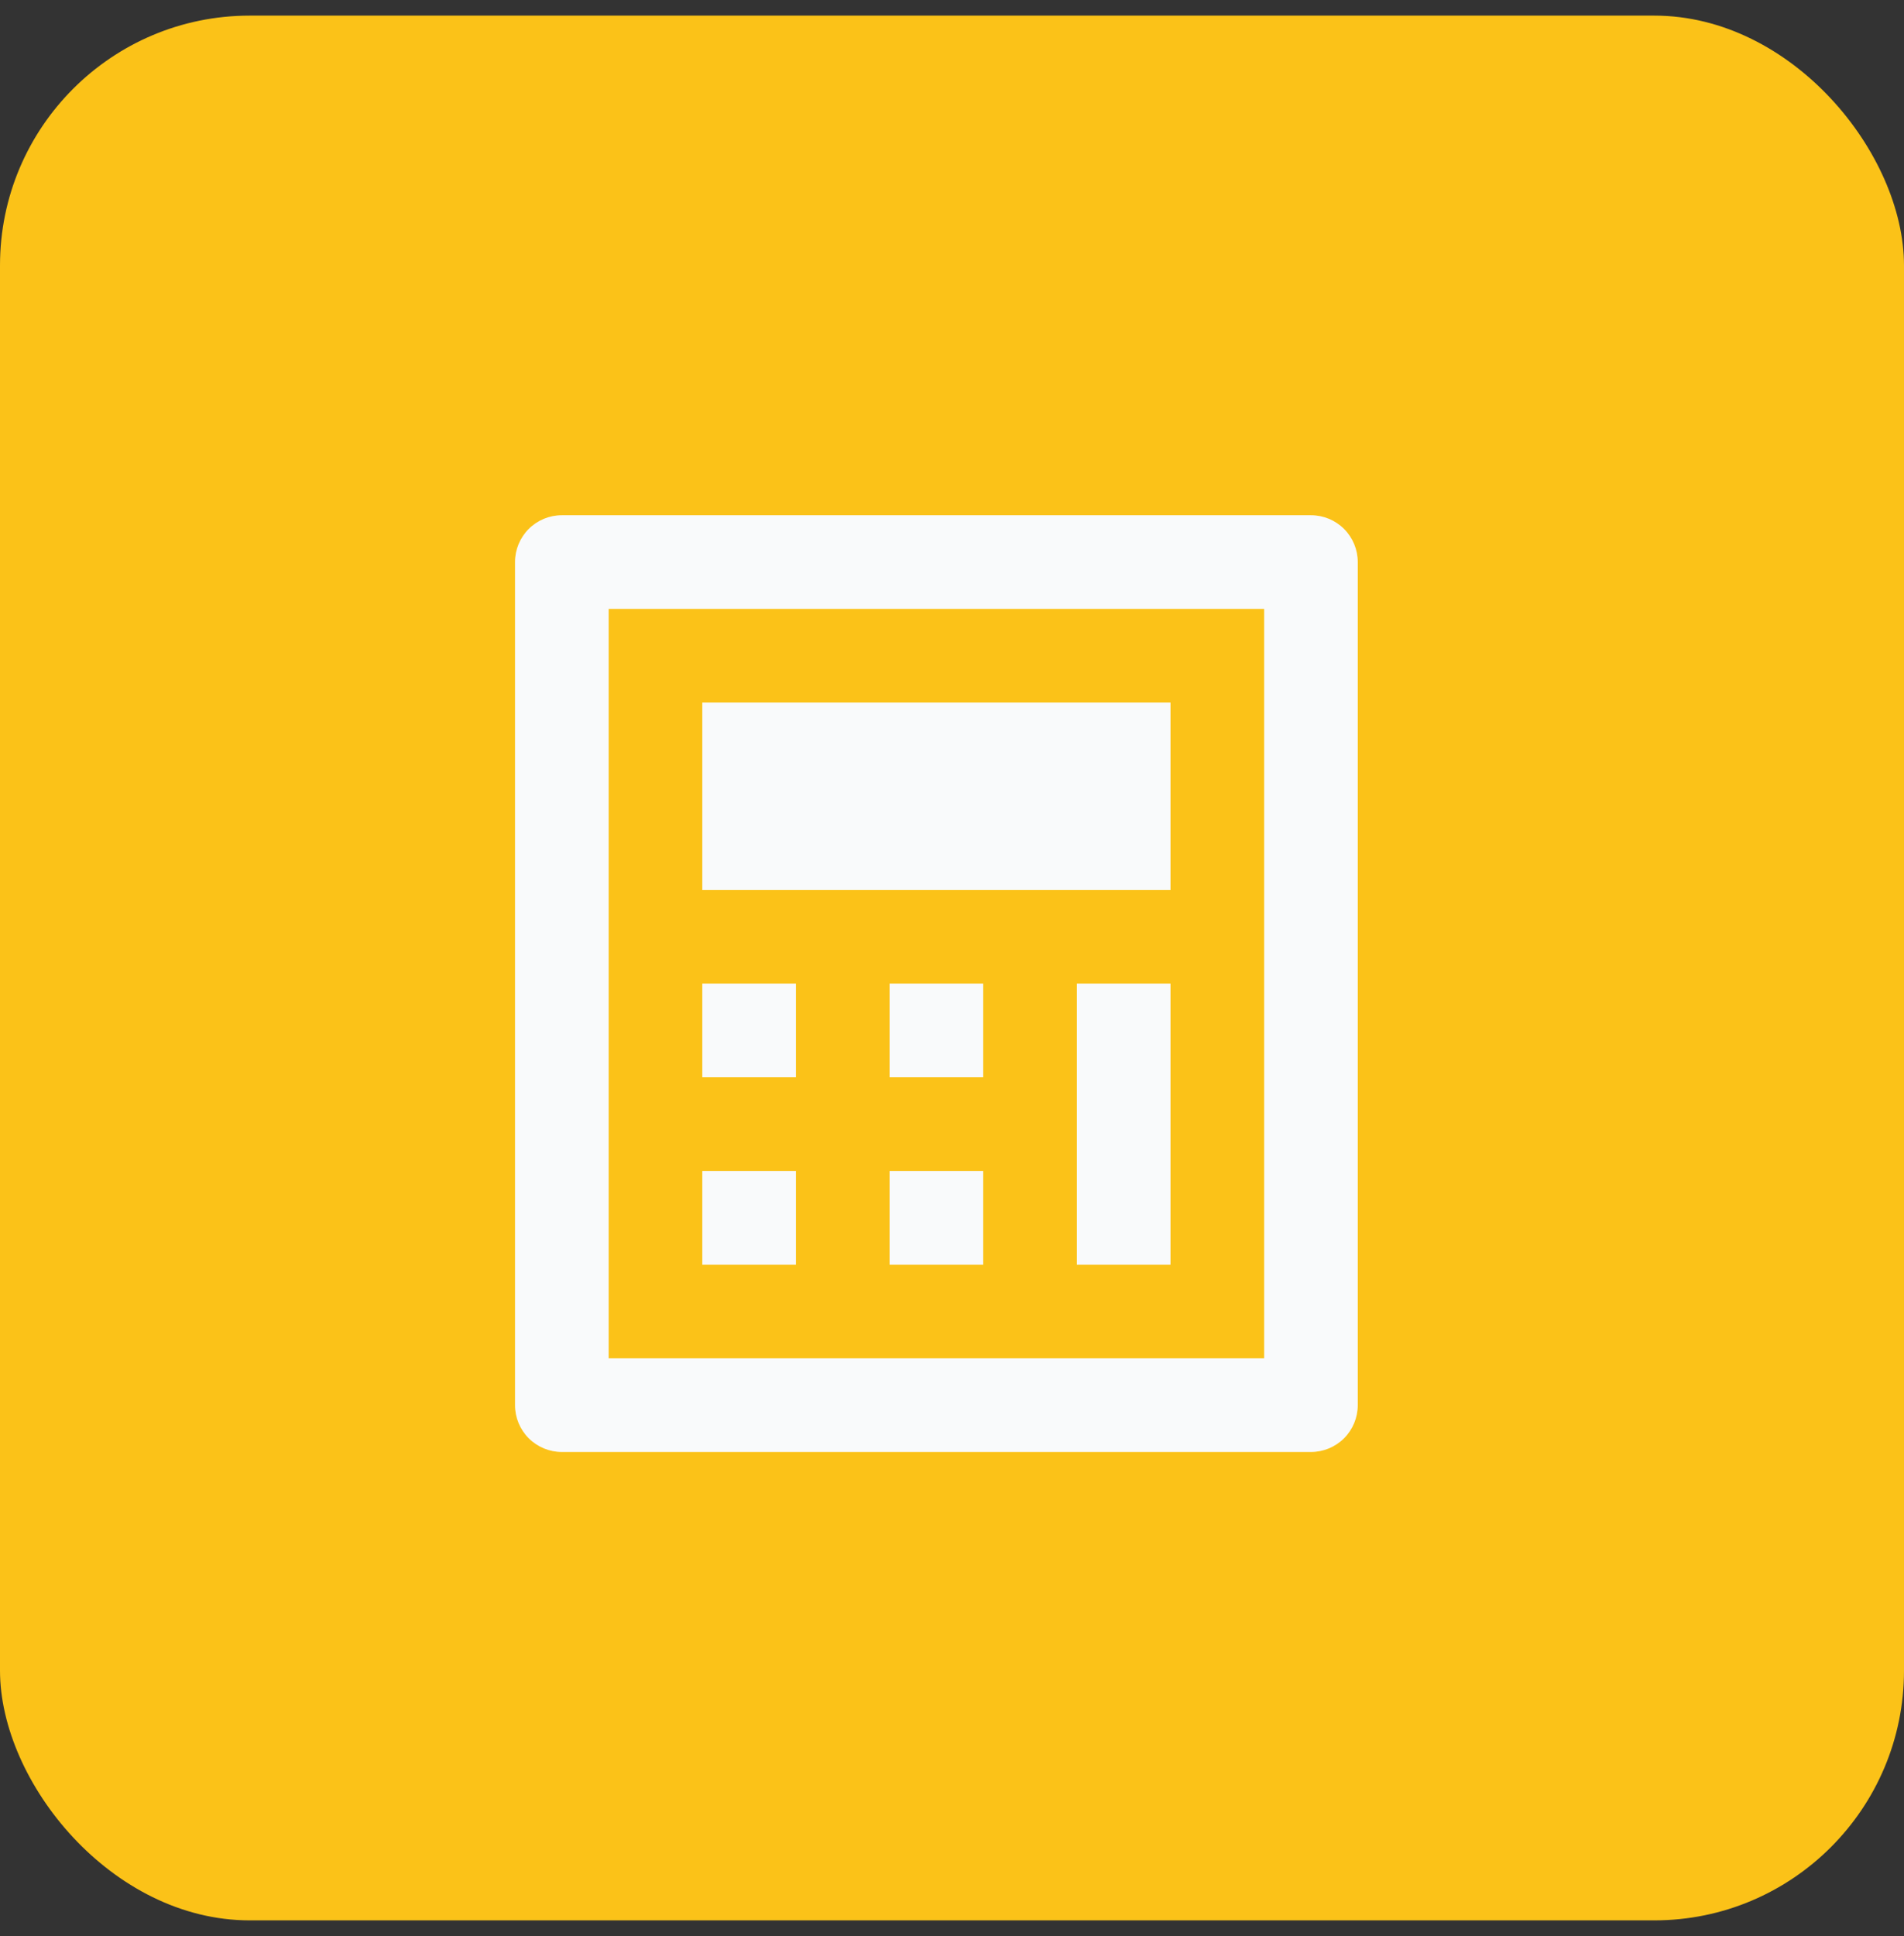
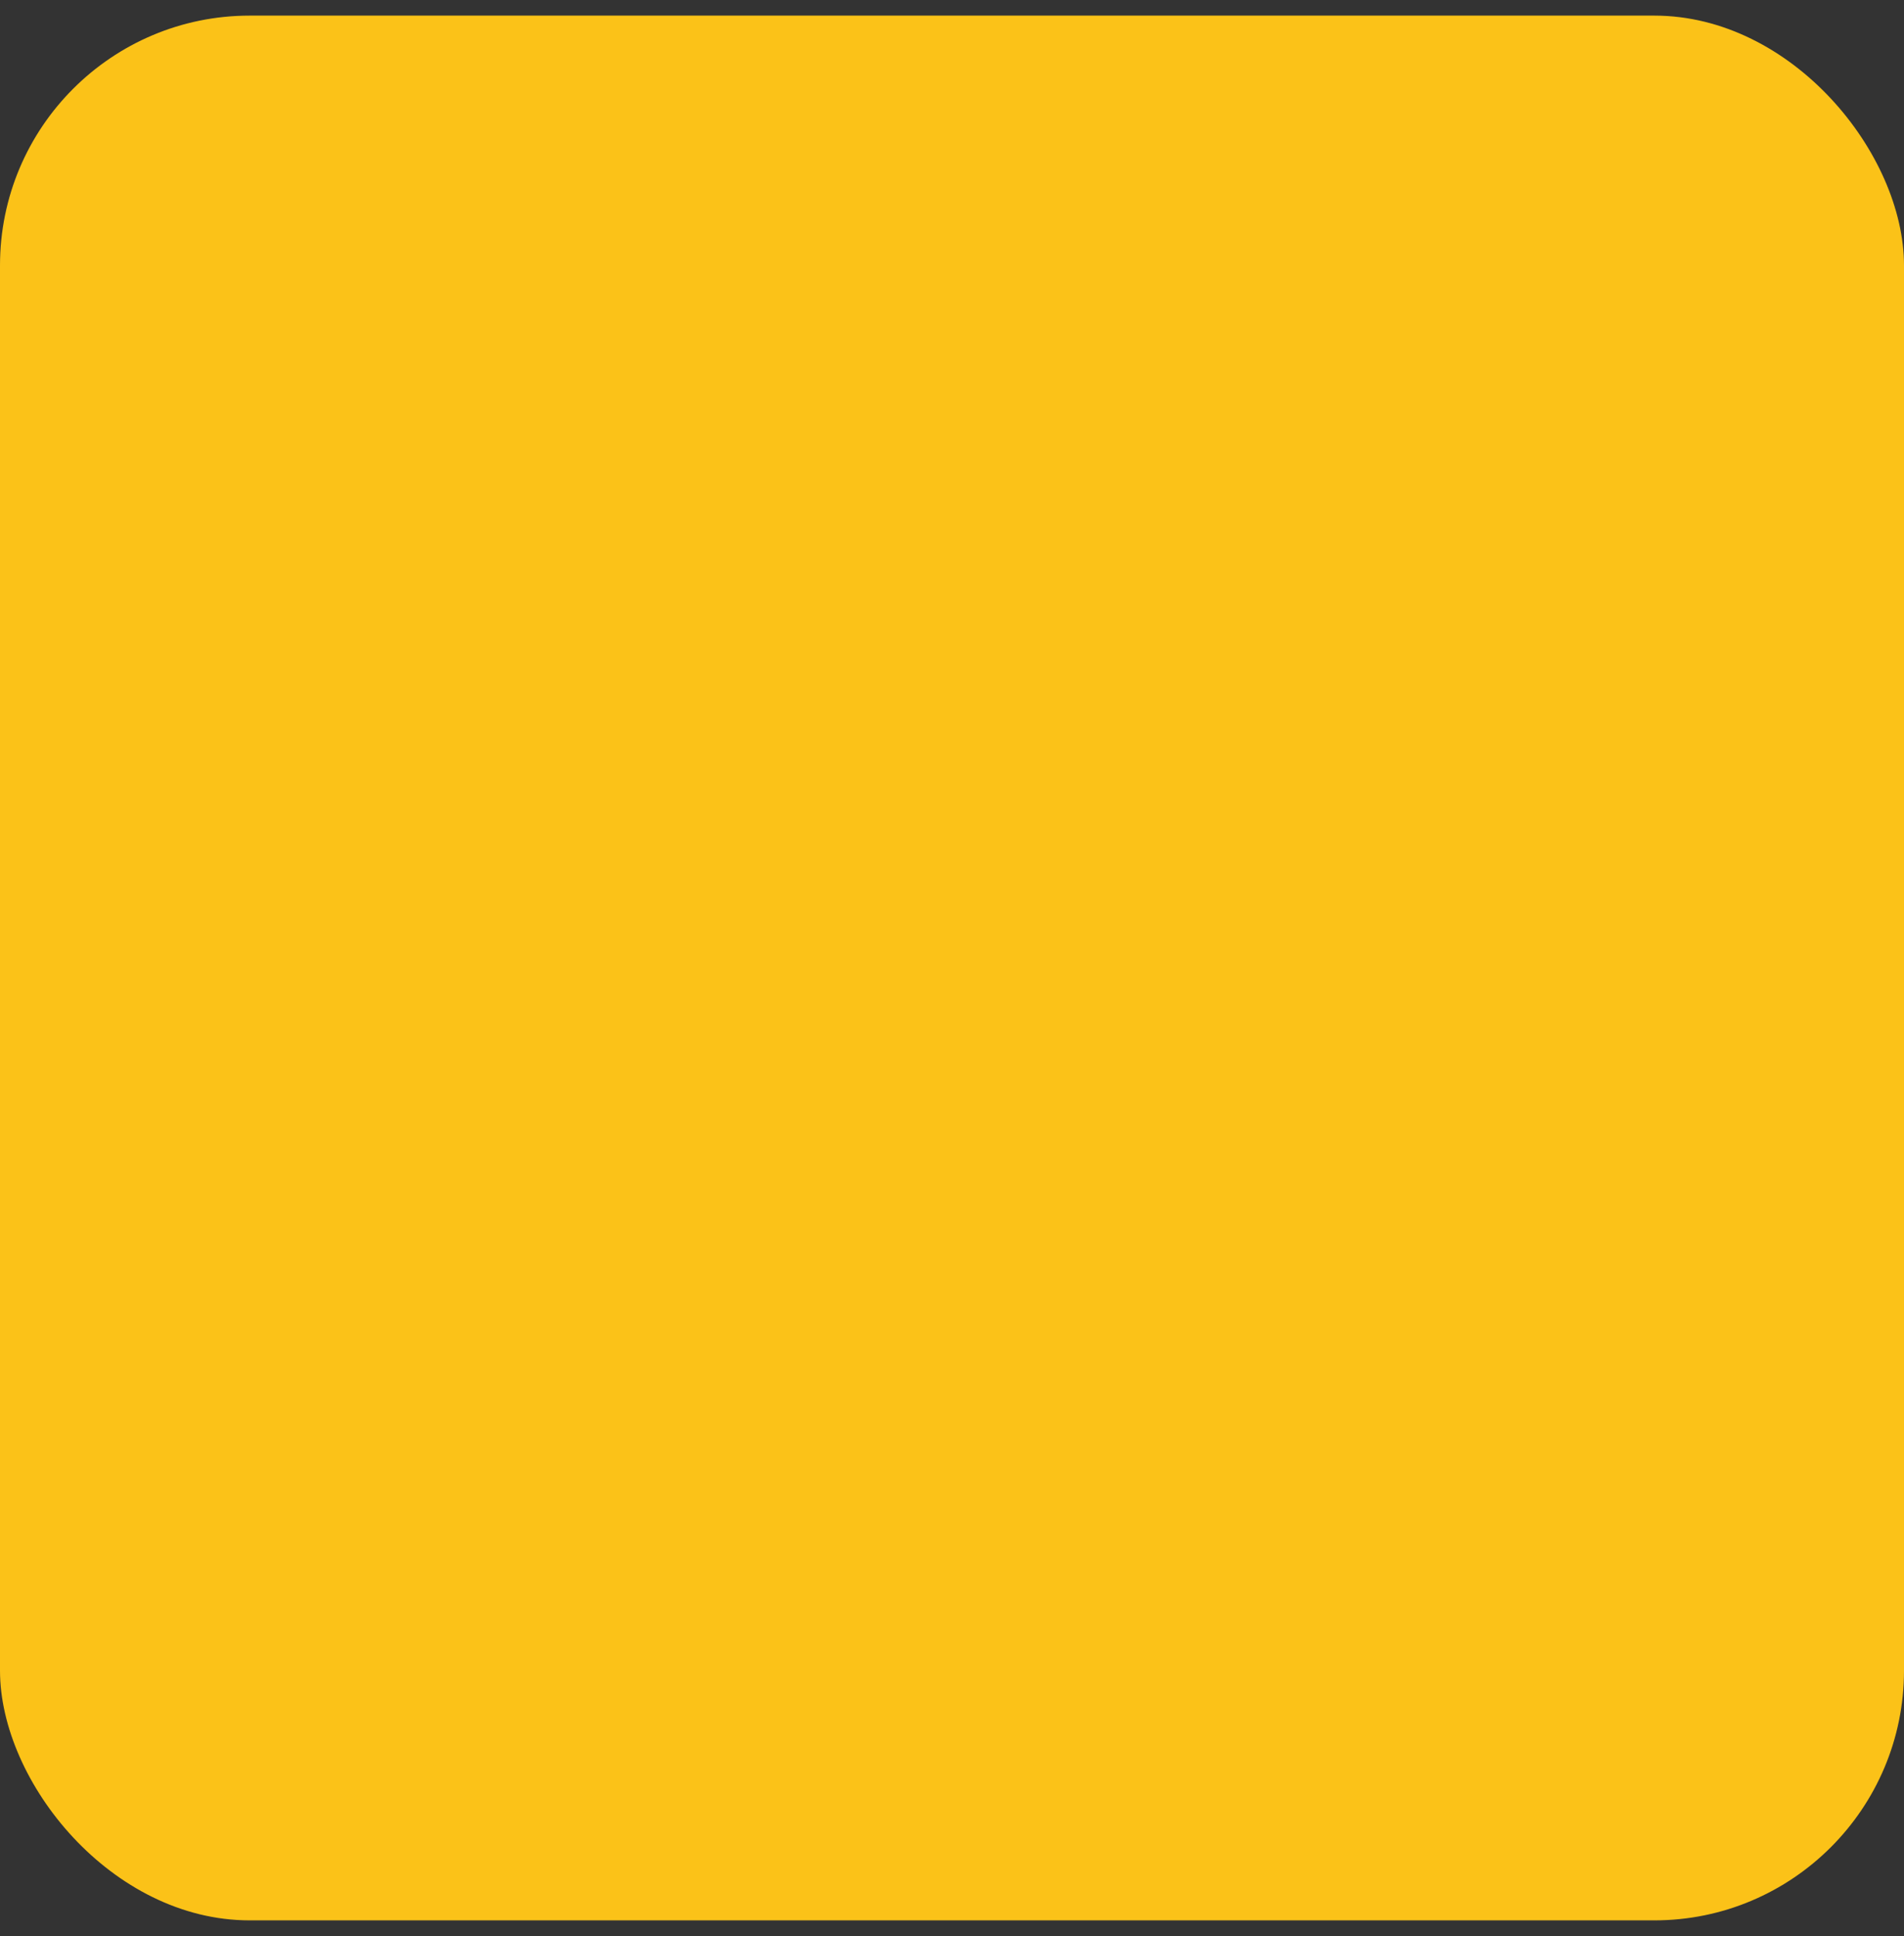
<svg xmlns="http://www.w3.org/2000/svg" width="61" height="62" viewBox="0 0 61 62" fill="none">
  <rect x="0" y="0" width="61" height="62" fill="#333333" stroke="none" />
  <rect y="0.5" width="61" height="61" rx="8" fill="#fbc218" />
  <g clip-path="url(#clip0_7852_229)">
-     <path d="M18 16.5H42C42.398 16.5 42.779 16.658 43.061 16.939C43.342 17.221 43.5 17.602 43.5 18V45C43.5 45.398 43.342 45.779 43.061 46.061C42.779 46.342 42.398 46.5 42 46.5H18C17.602 46.5 17.221 46.342 16.939 46.061C16.658 45.779 16.5 45.398 16.5 45V18C16.5 17.602 16.658 17.221 16.939 16.939C17.221 16.658 17.602 16.5 18 16.5V16.5ZM19.5 19.5V43.5H40.5V19.5H19.5ZM22.5 22.5H37.5V28.5H22.5V22.5ZM22.5 31.5H25.5V34.5H22.5V31.5ZM22.5 37.5H25.5V40.5H22.5V37.5ZM28.5 31.5H31.5V34.5H28.5V31.5ZM28.5 37.5H31.5V40.5H28.5V37.5ZM34.5 31.5H37.5V40.5H34.5V31.5Z" fill="#F9FAFB" />
-   </g>
+     </g>
  <defs>
    <clipPath id="clip0_7852_229">
      <rect width="36" height="36" fill="white" transform="translate(12 13.5)" />
    </clipPath>
  </defs>
</svg>